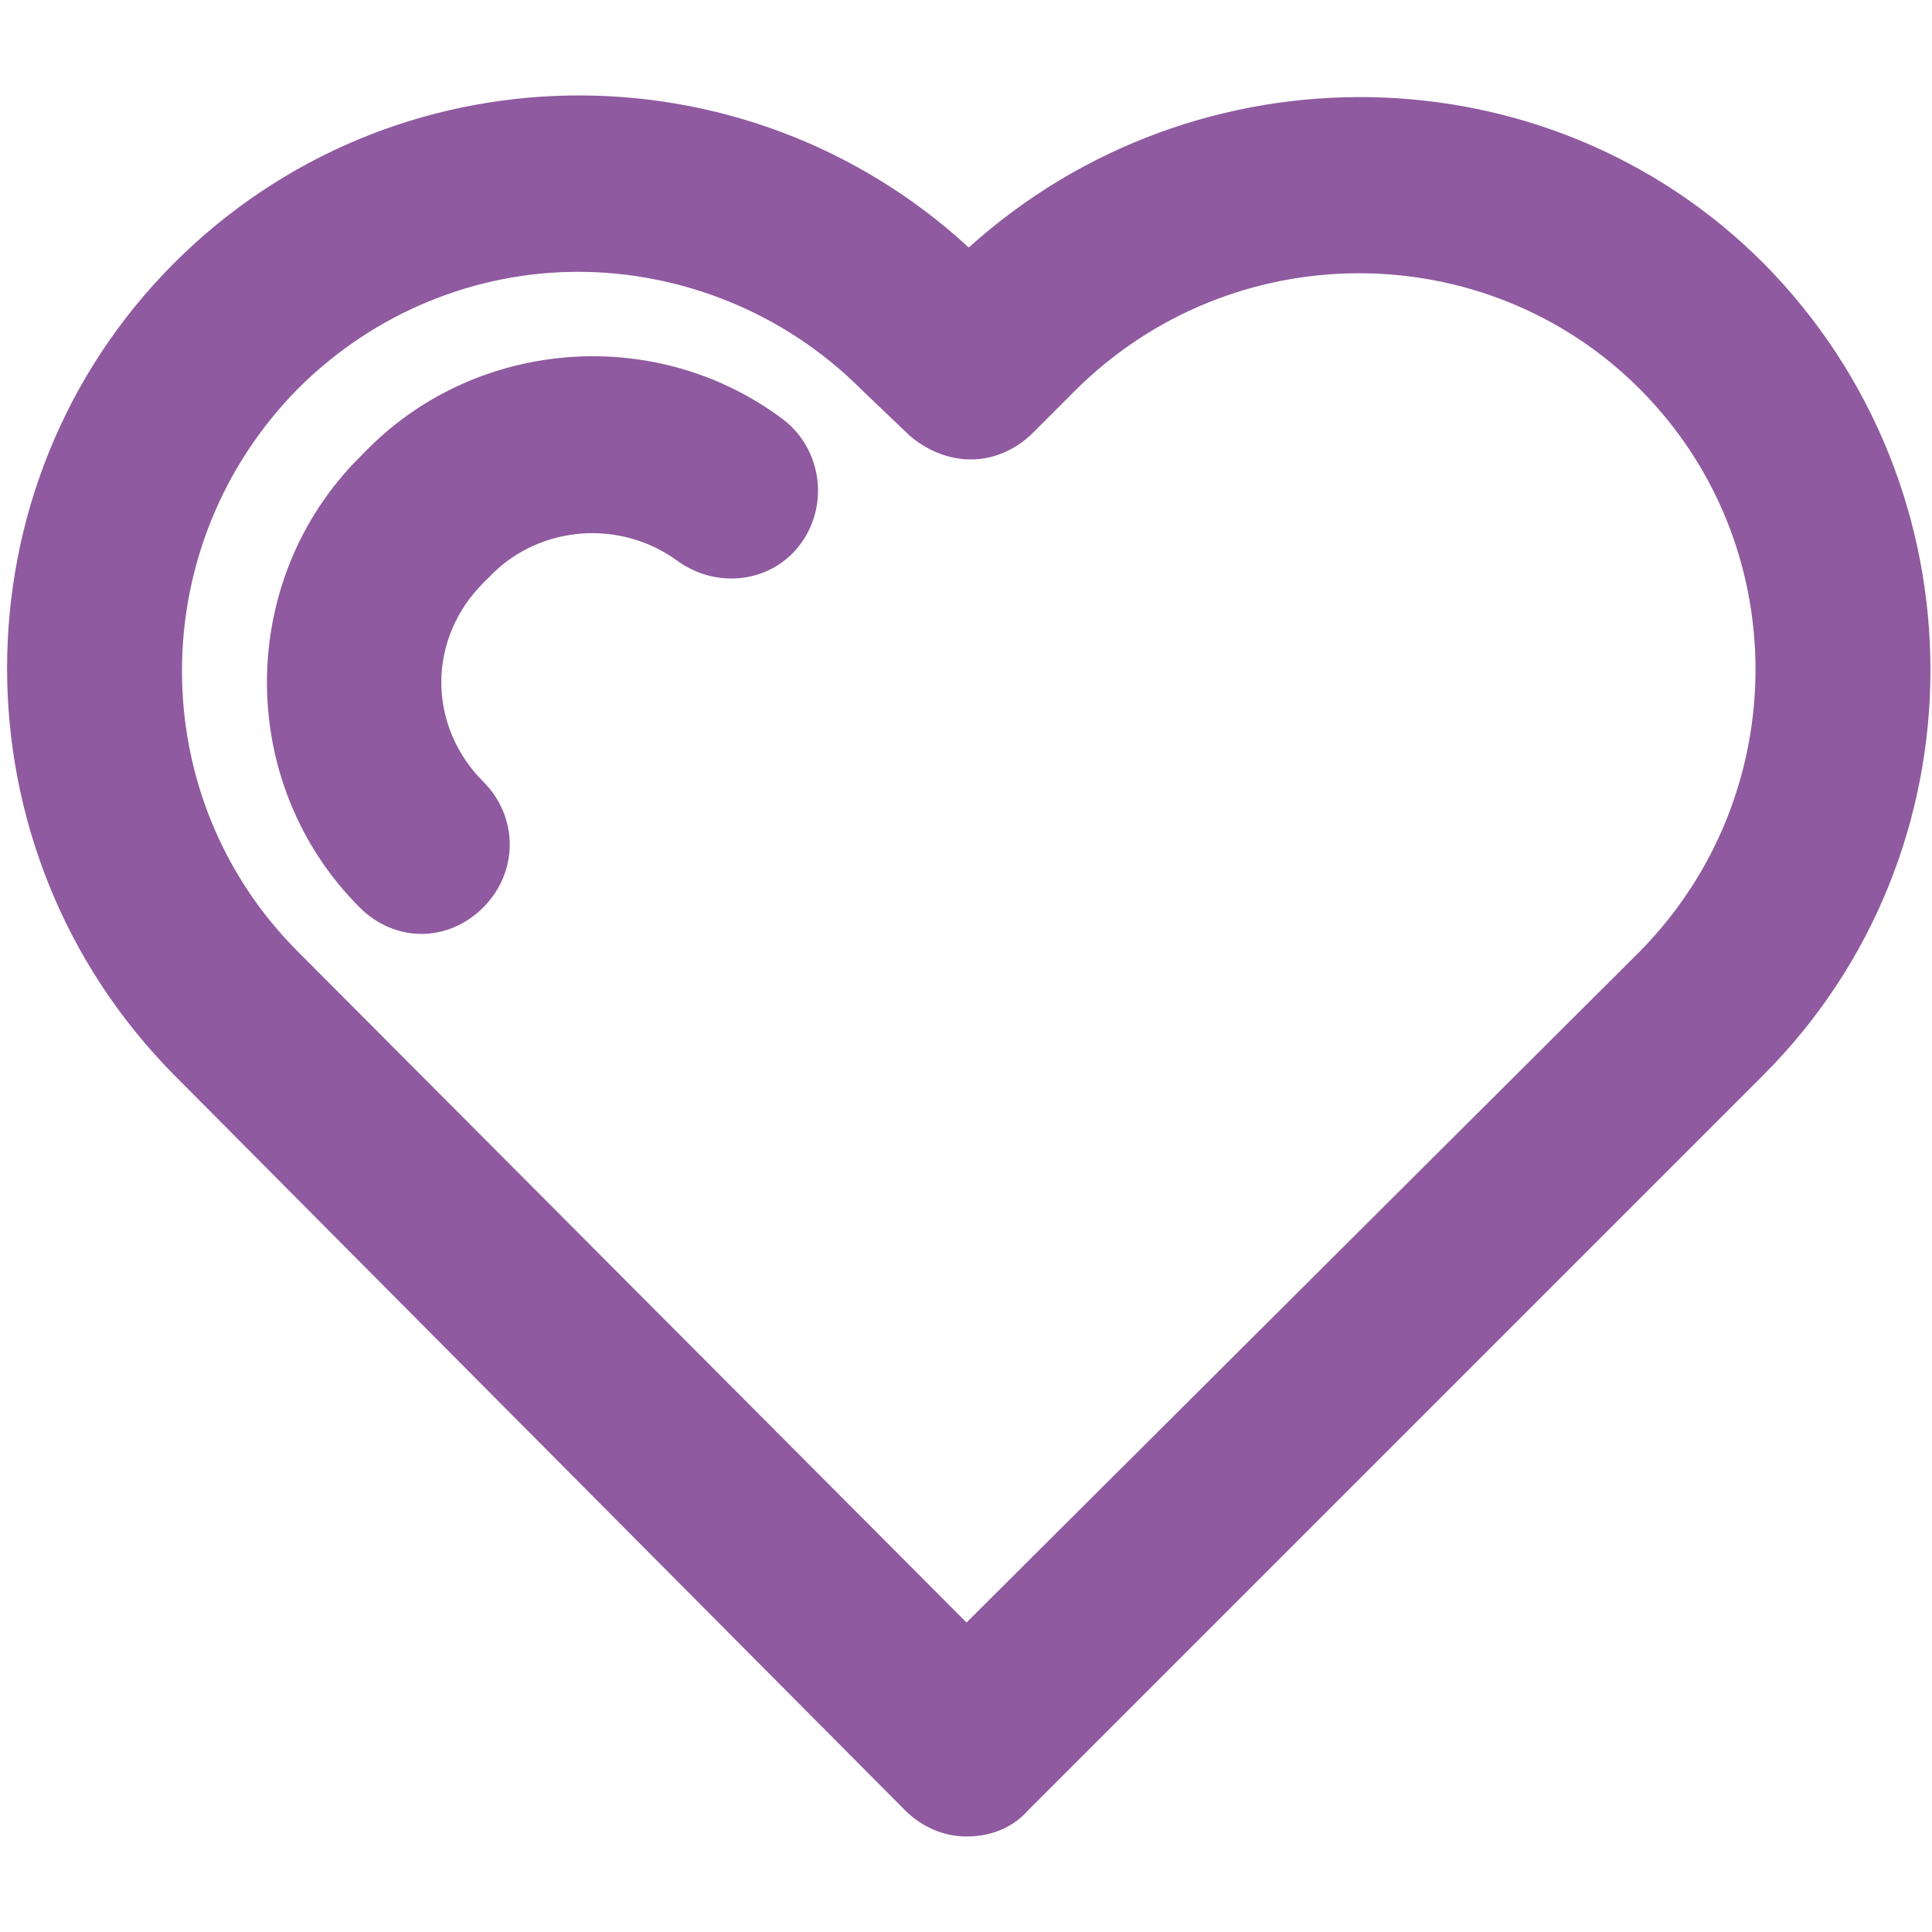
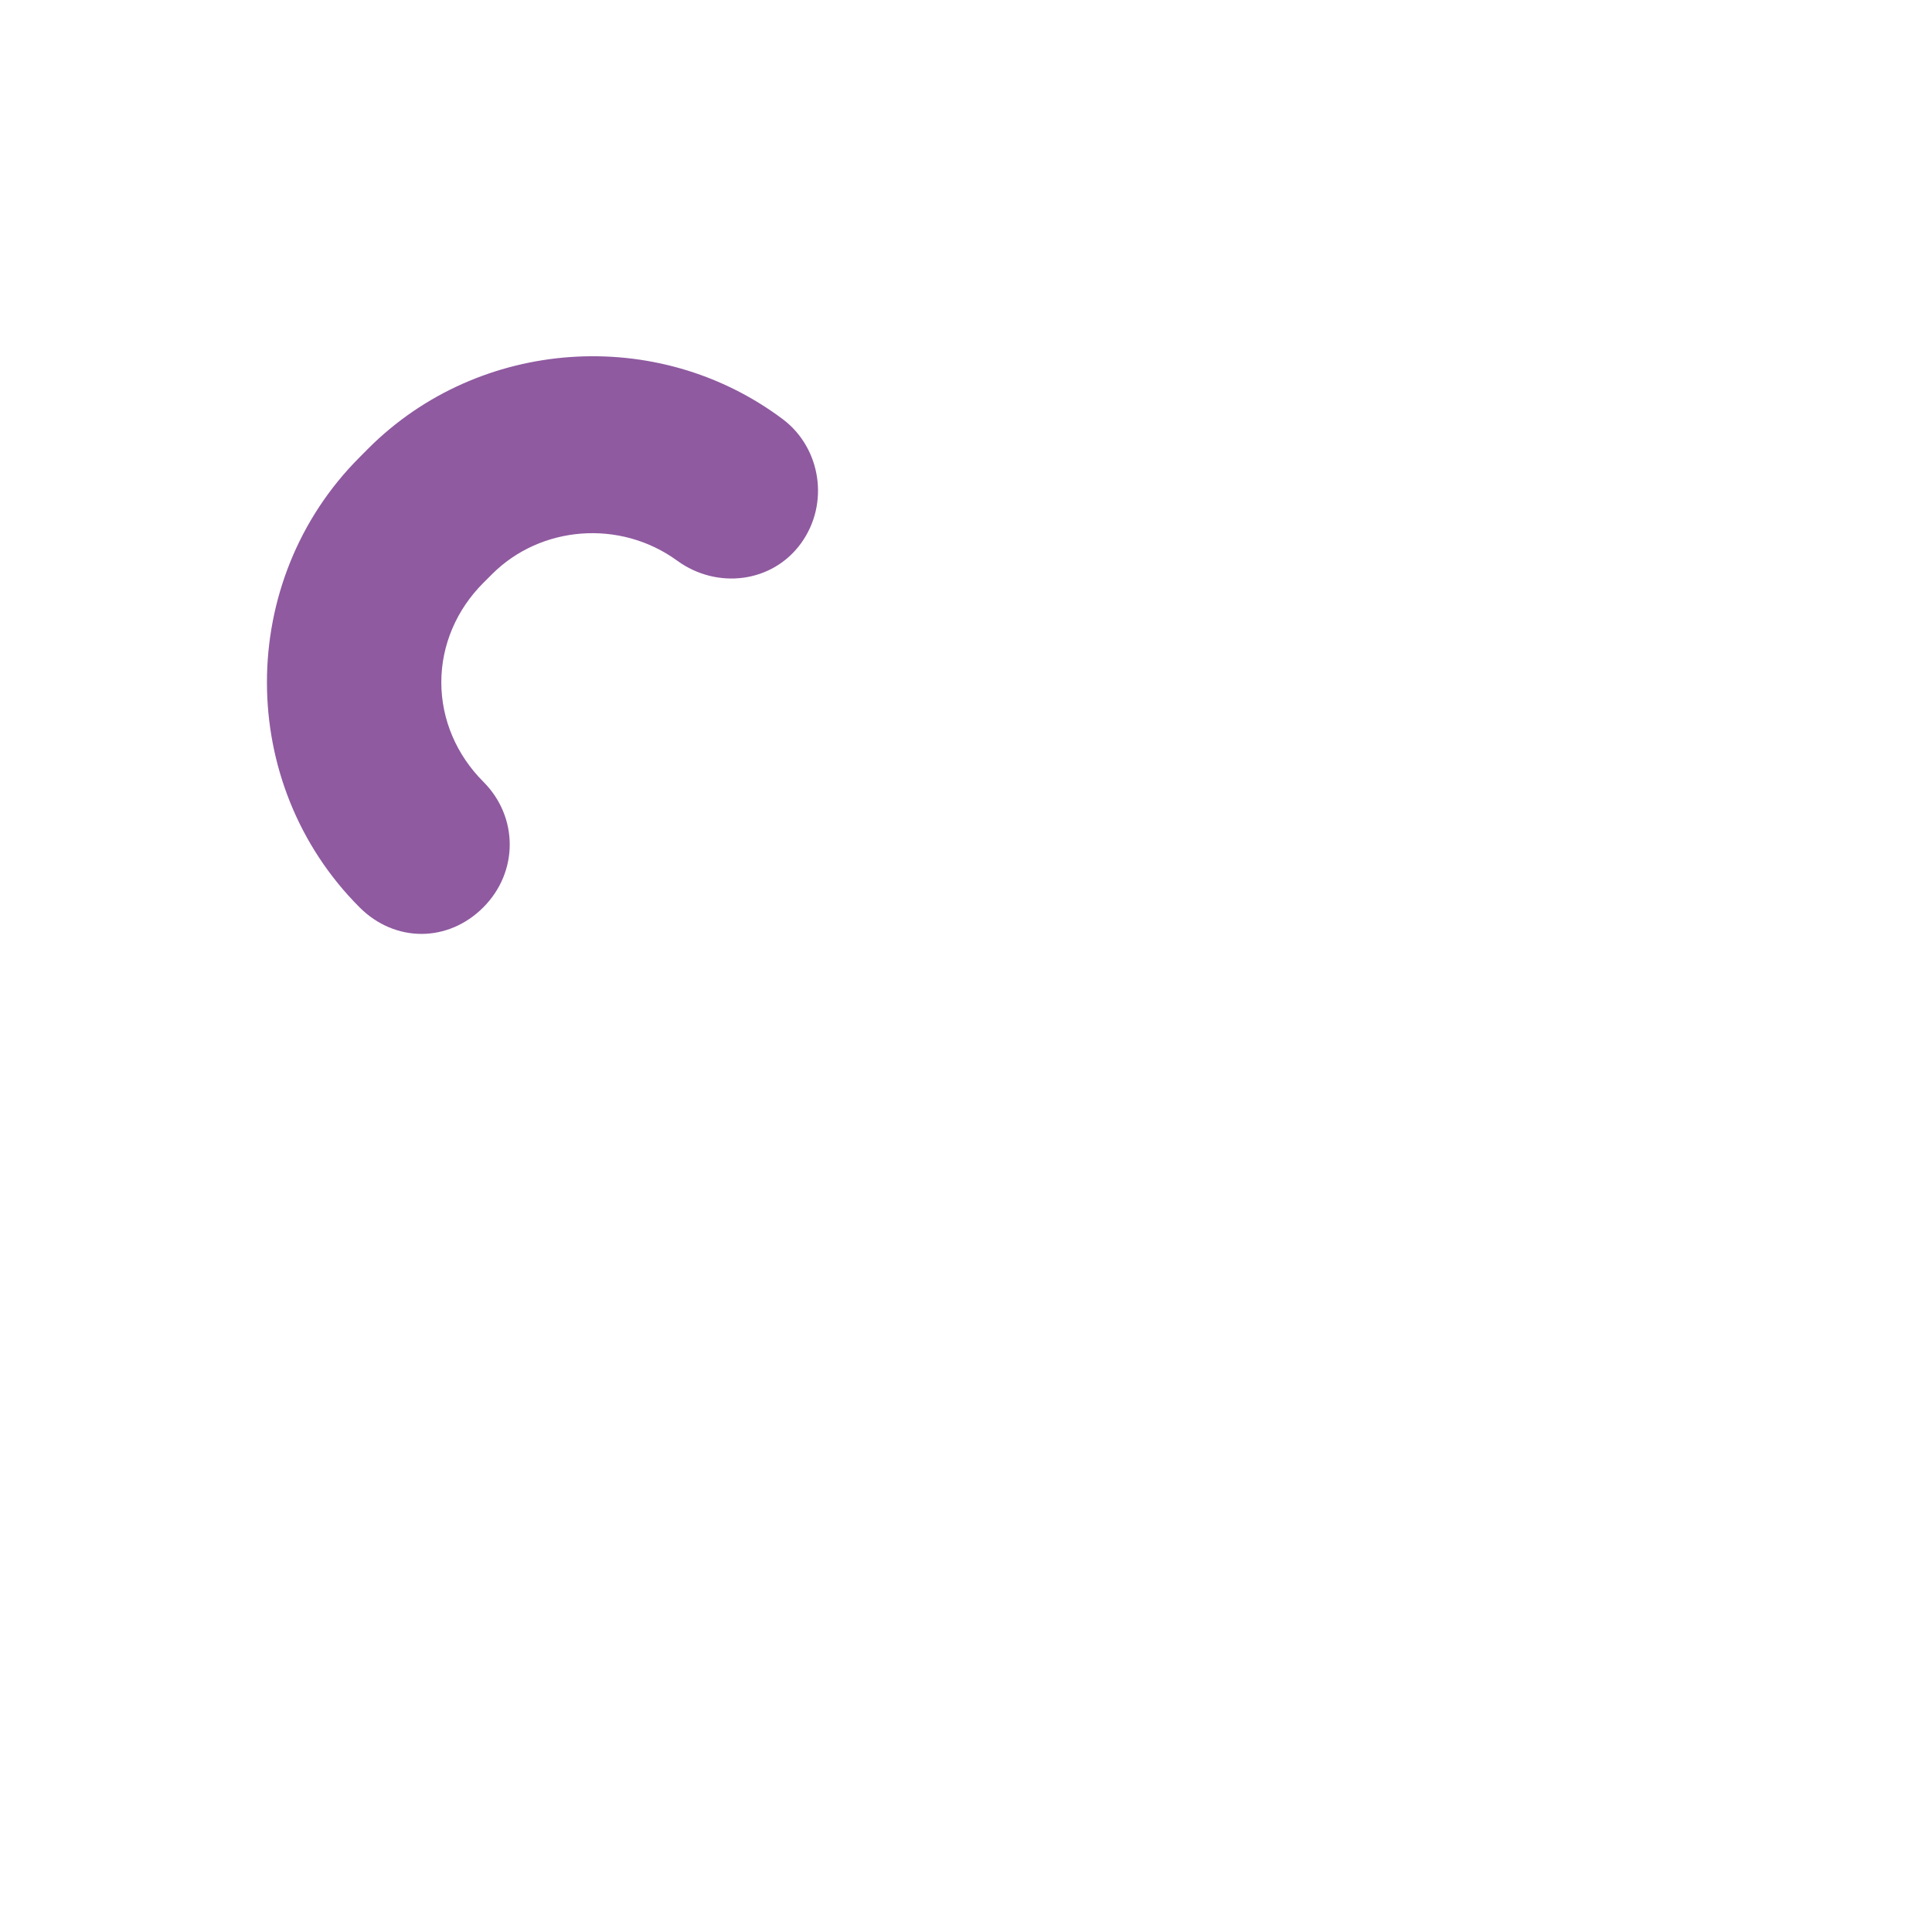
<svg xmlns="http://www.w3.org/2000/svg" version="1.1" id="Calque_1" x="0px" y="0px" width="34.515px" height="34.515px" viewBox="0 0 34.515 34.515" enable-background="new 0 0 34.515 34.515" xml:space="preserve">
  <title>closure</title>
  <g>
-     <path fill="#8F5AA0" d="M17.307,4.422C13.285,0.716,7.016,0.795,3.113,4.698c-3.982,3.982-3.982,10.488,0,14.509l13.051,13.129   c0.315,0.315,0.71,0.473,1.104,0.473l0,0c0.434,0,0.828-0.158,1.104-0.473l13.129-13.129c3.982-3.982,3.982-10.488,0-14.509   C27.637,0.834,21.368,0.755,17.307,4.422z M29.293,17L17.267,28.986L5.321,17c-2.76-2.76-2.76-7.255,0-10.054   c1.38-1.38,3.194-2.09,5.007-2.09s3.667,0.71,5.047,2.09l0.867,0.828c0.315,0.276,0.71,0.434,1.104,0.434   c0.434,0,0.828-0.197,1.104-0.473l0.749-0.749c2.799-2.799,7.334-2.799,10.093-0.039S32.053,14.2,29.293,17z" />
    <path fill="#8F5AA0" d="M13.995,7.497C11.747,5.802,8.554,6.039,6.582,8.01L6.425,8.168c-2.208,2.208-2.208,5.835,0,8.043   c0.315,0.315,0.71,0.473,1.104,0.473c0.394,0,0.789-0.158,1.104-0.473c0.631-0.631,0.631-1.617,0-2.247   C8.16,13.49,7.884,12.86,7.884,12.189c0-0.67,0.276-1.301,0.749-1.774l0.158-0.158c0.867-0.867,2.287-0.986,3.312-0.237   c0.71,0.513,1.695,0.394,2.208-0.315C14.823,8.996,14.665,8.01,13.995,7.497z" />
  </g>
</svg>